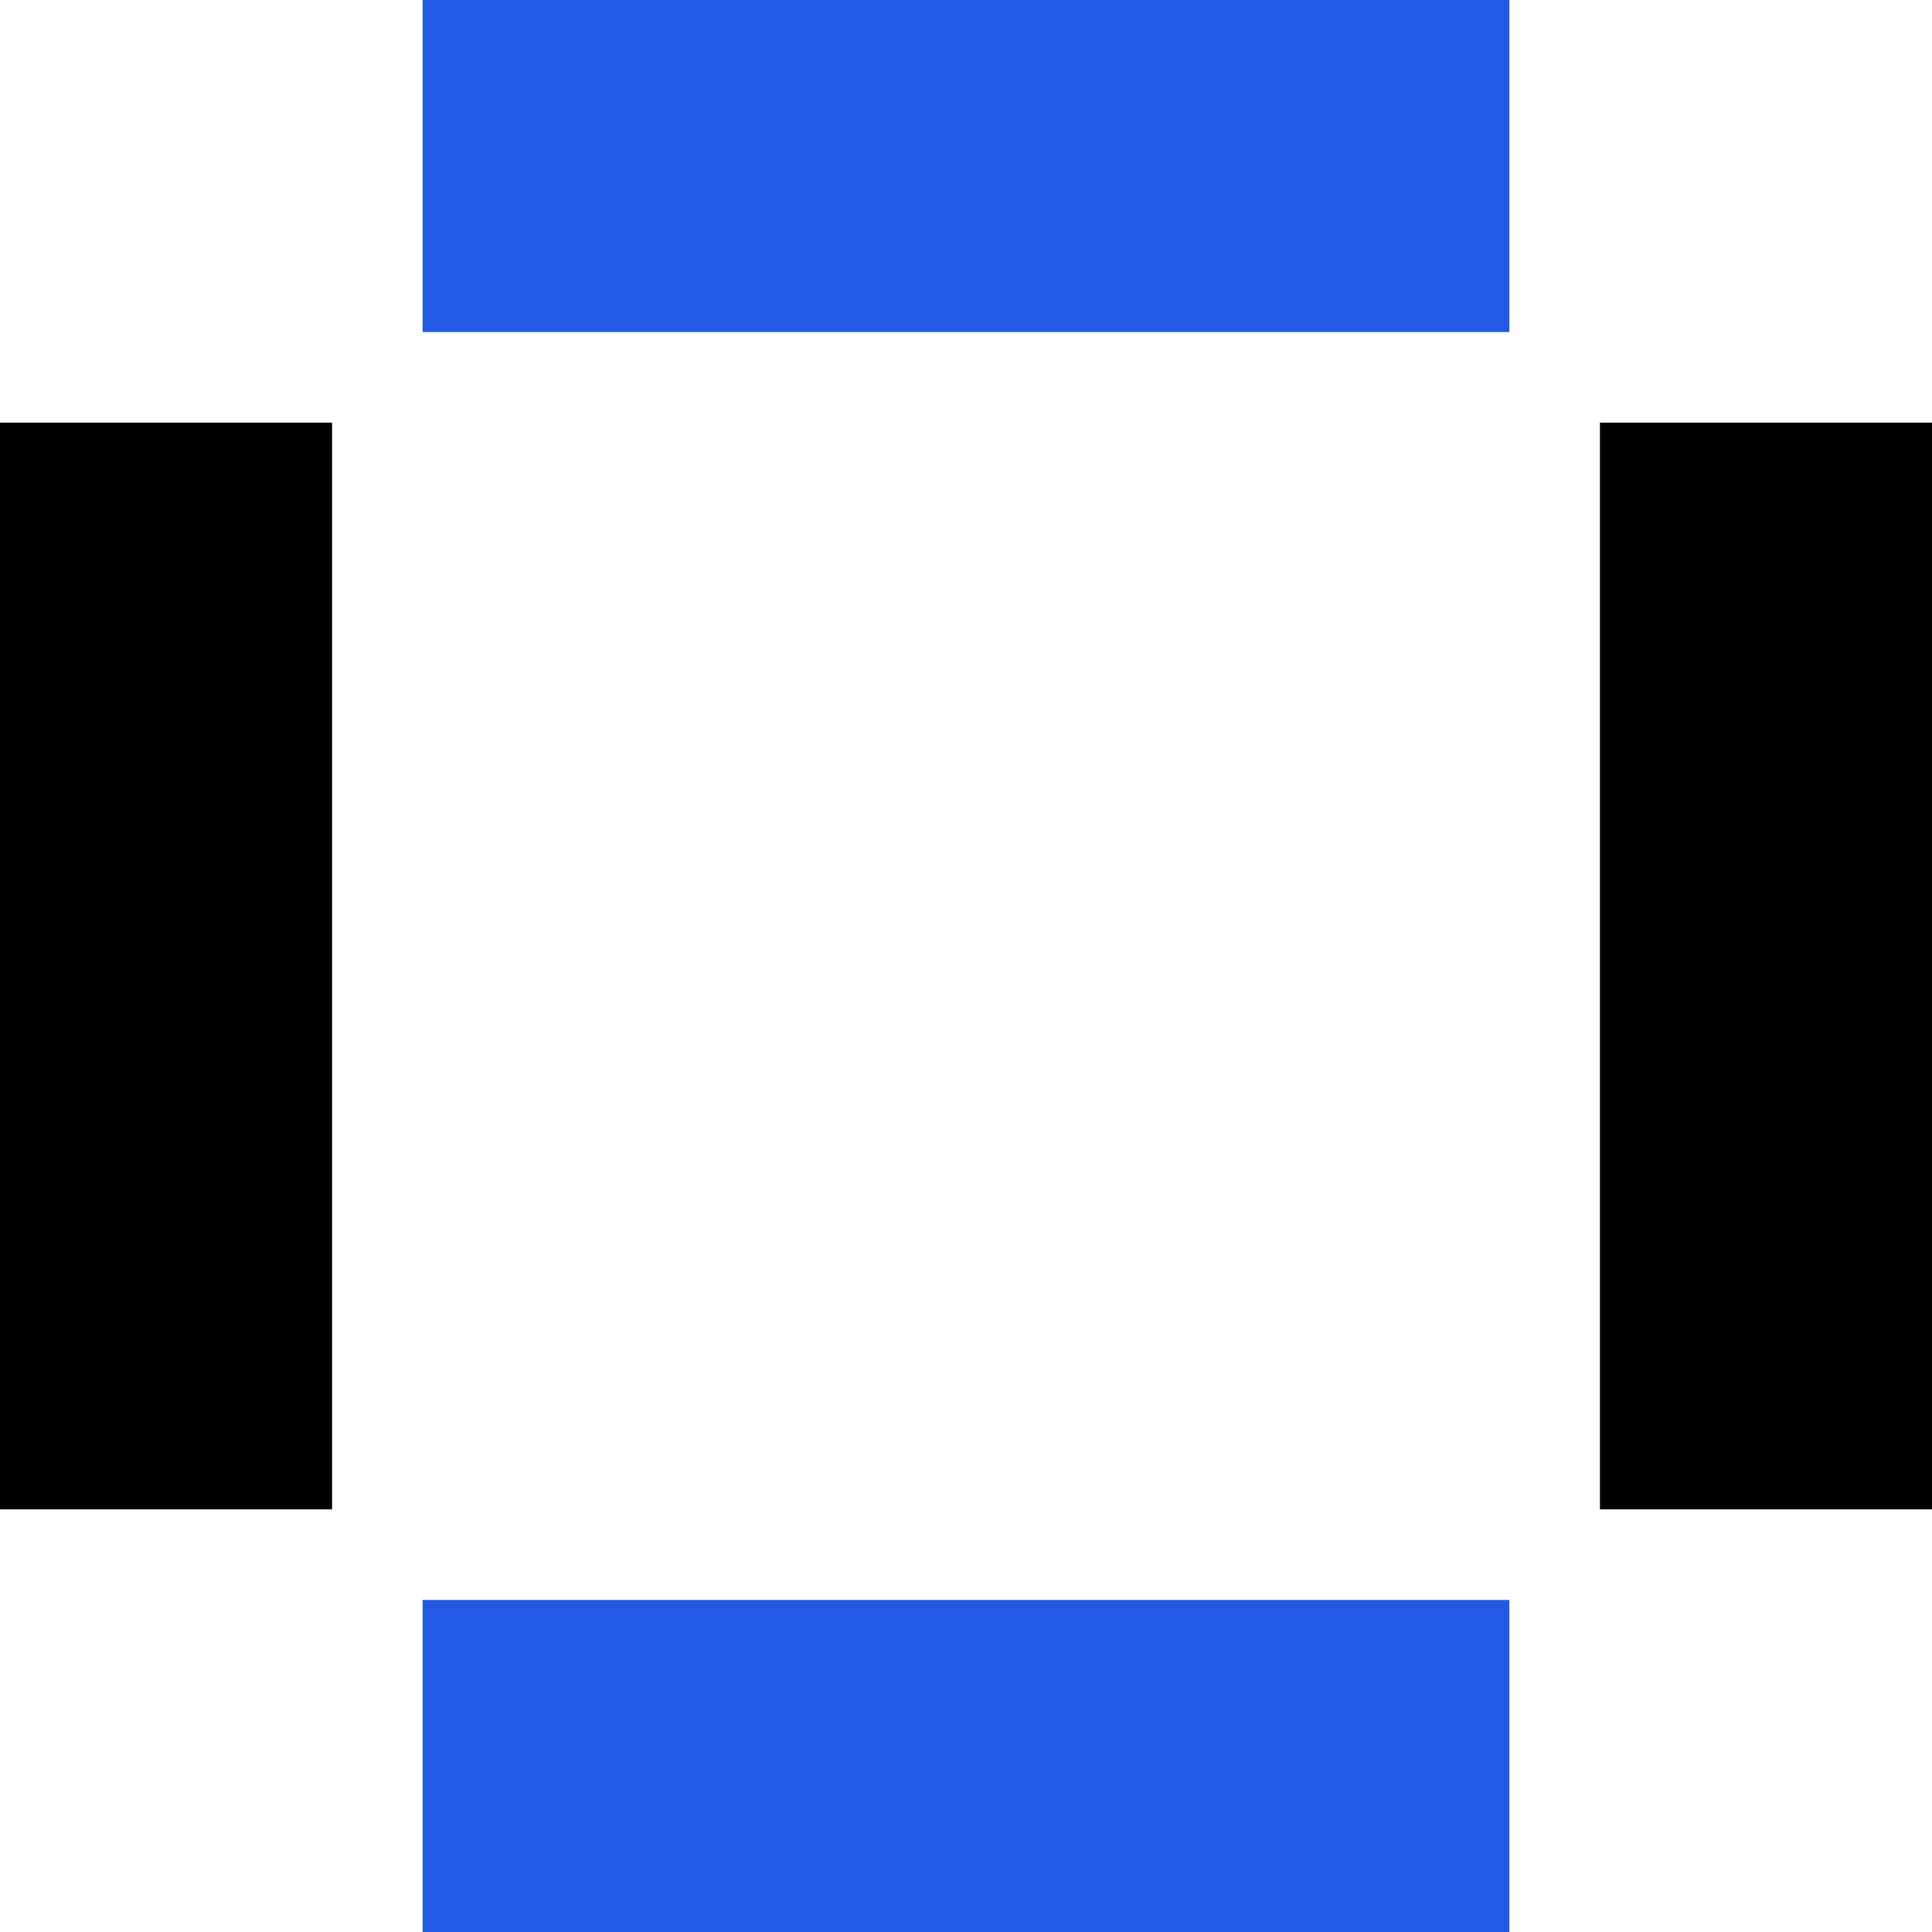
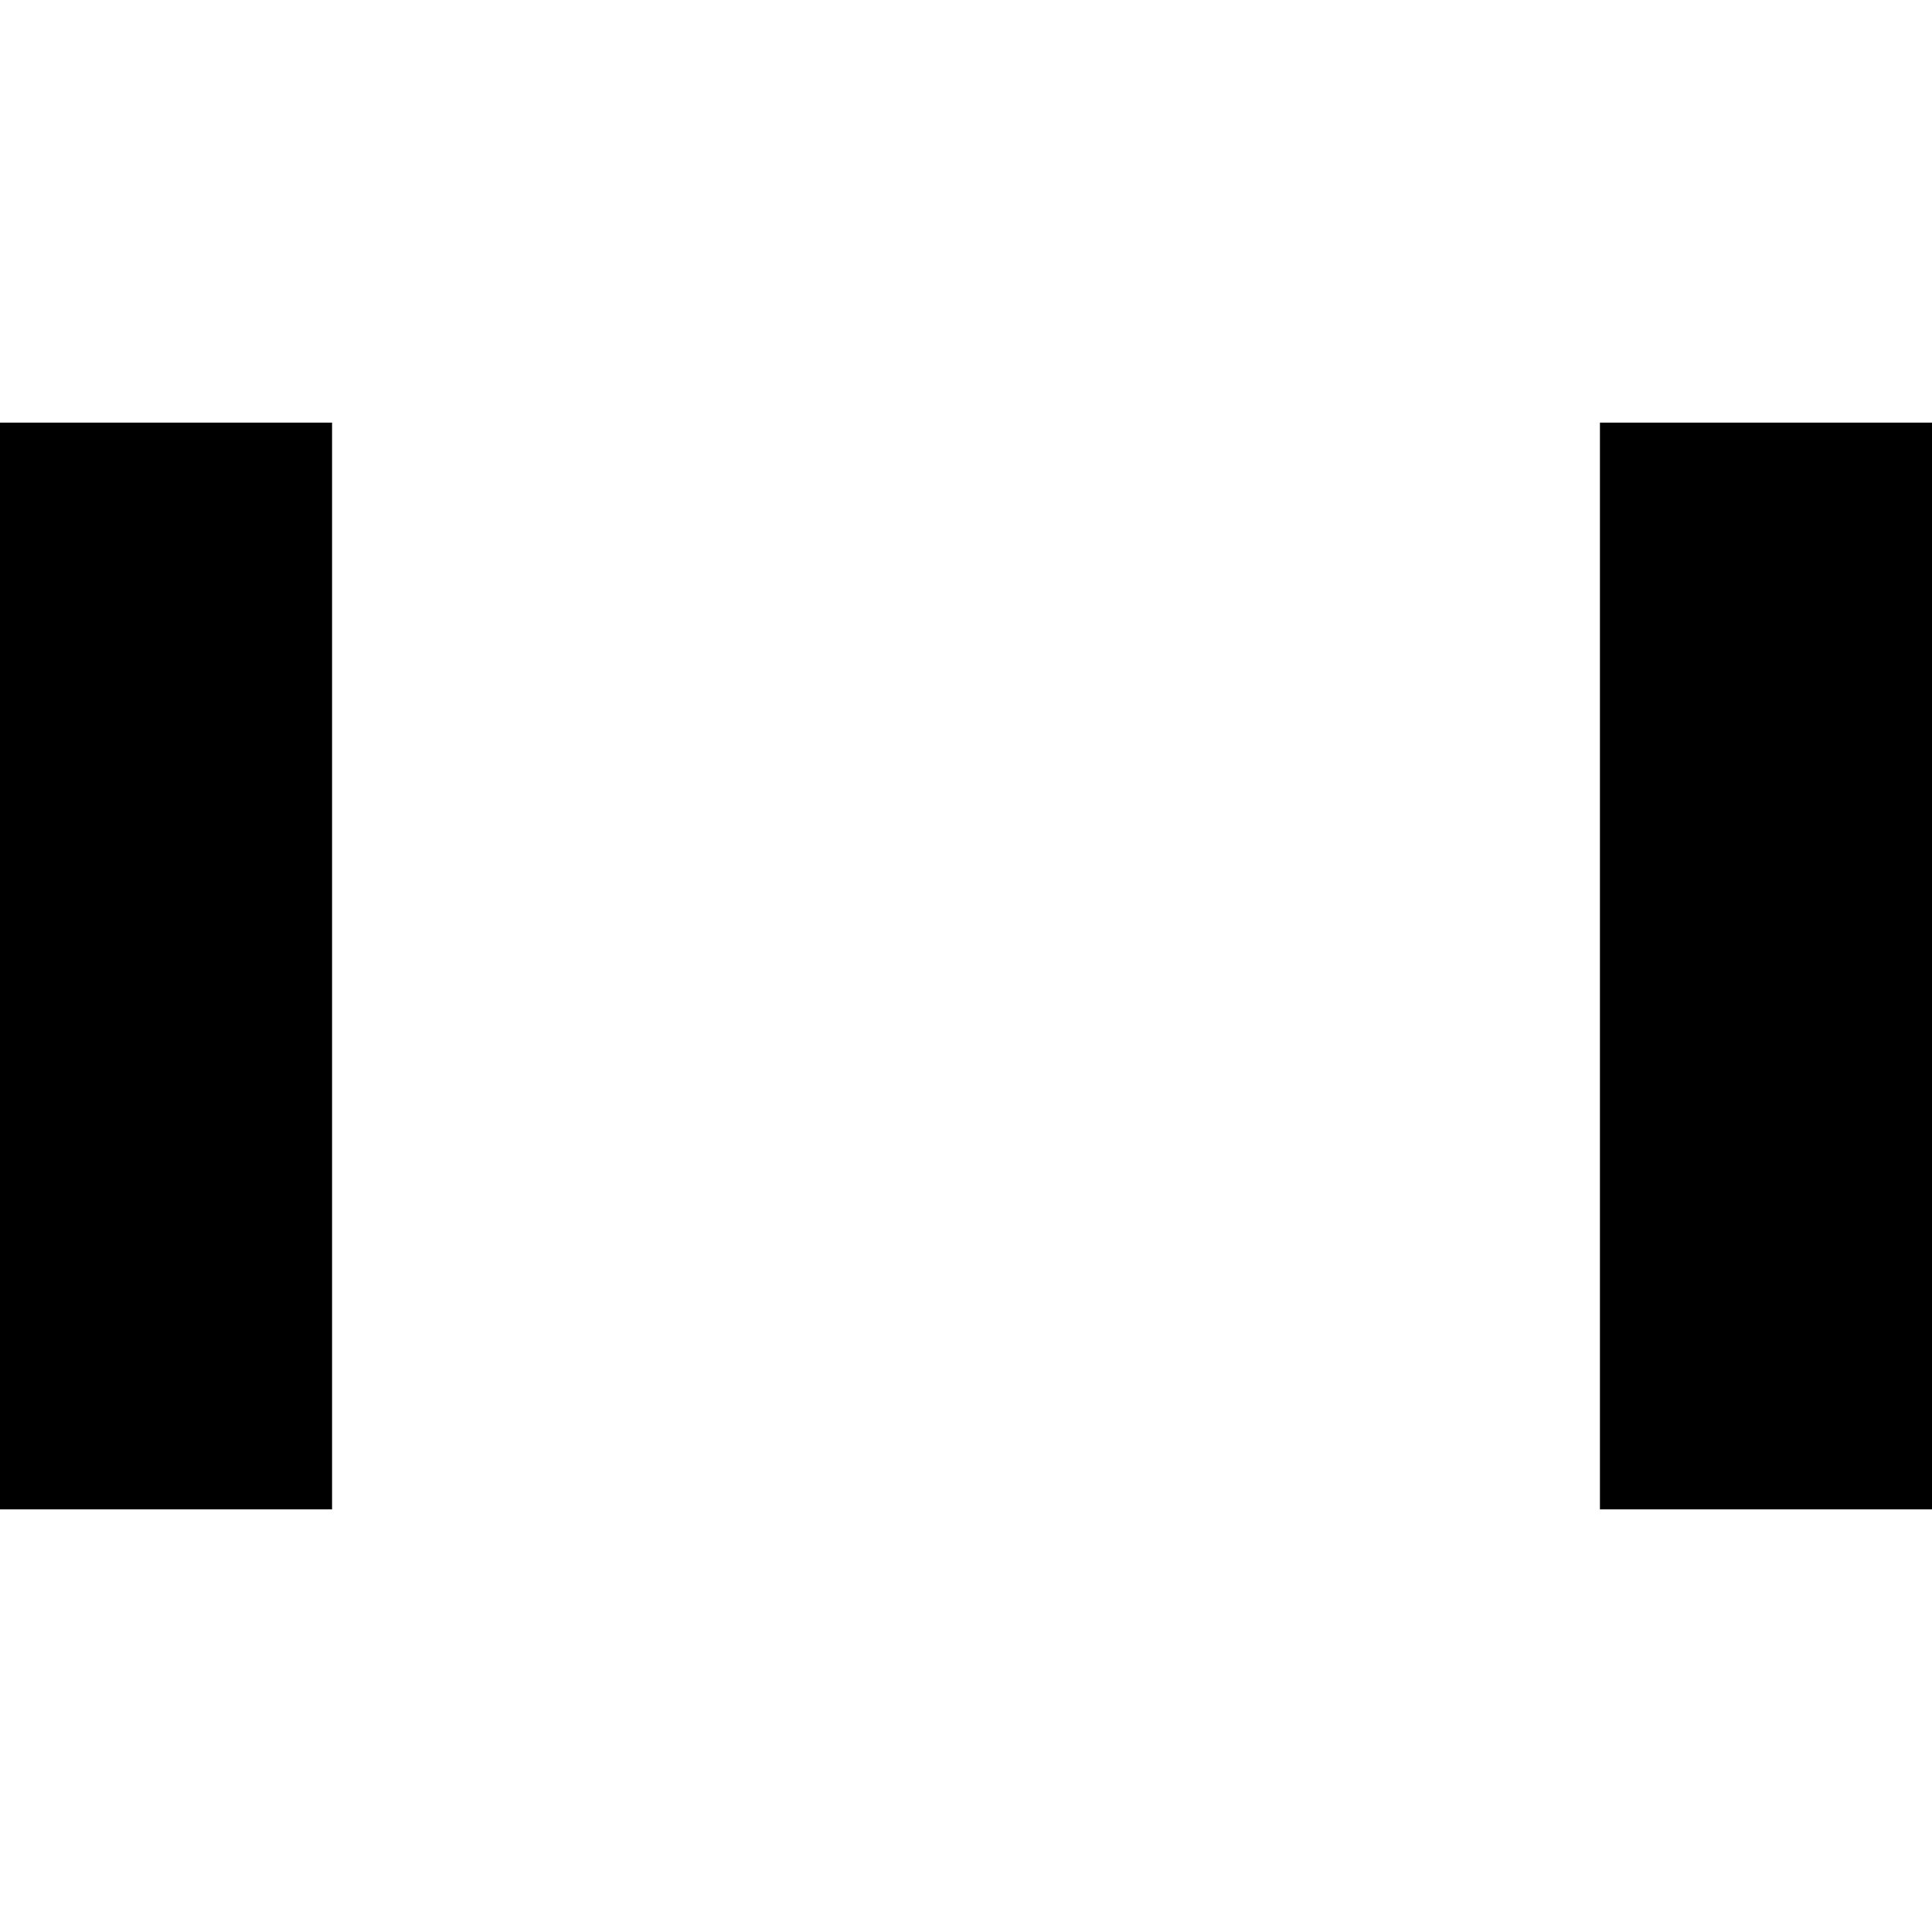
<svg xmlns="http://www.w3.org/2000/svg" width="128" height="128" viewBox="0 0 128 128" fill="none">
-   <rect x="100" y="22" width="72" height="22" transform="rotate(-180 100 22)" fill="#235AE5" />
  <rect x="22" y="28" width="72" height="22" transform="rotate(90 22 28)" fill="black" />
-   <rect x="100" y="128" width="72" height="22" transform="rotate(-180 100 128)" fill="#235AE5" />
  <rect x="128" y="28" width="72" height="22" transform="rotate(90 128 28)" fill="black" />
</svg>